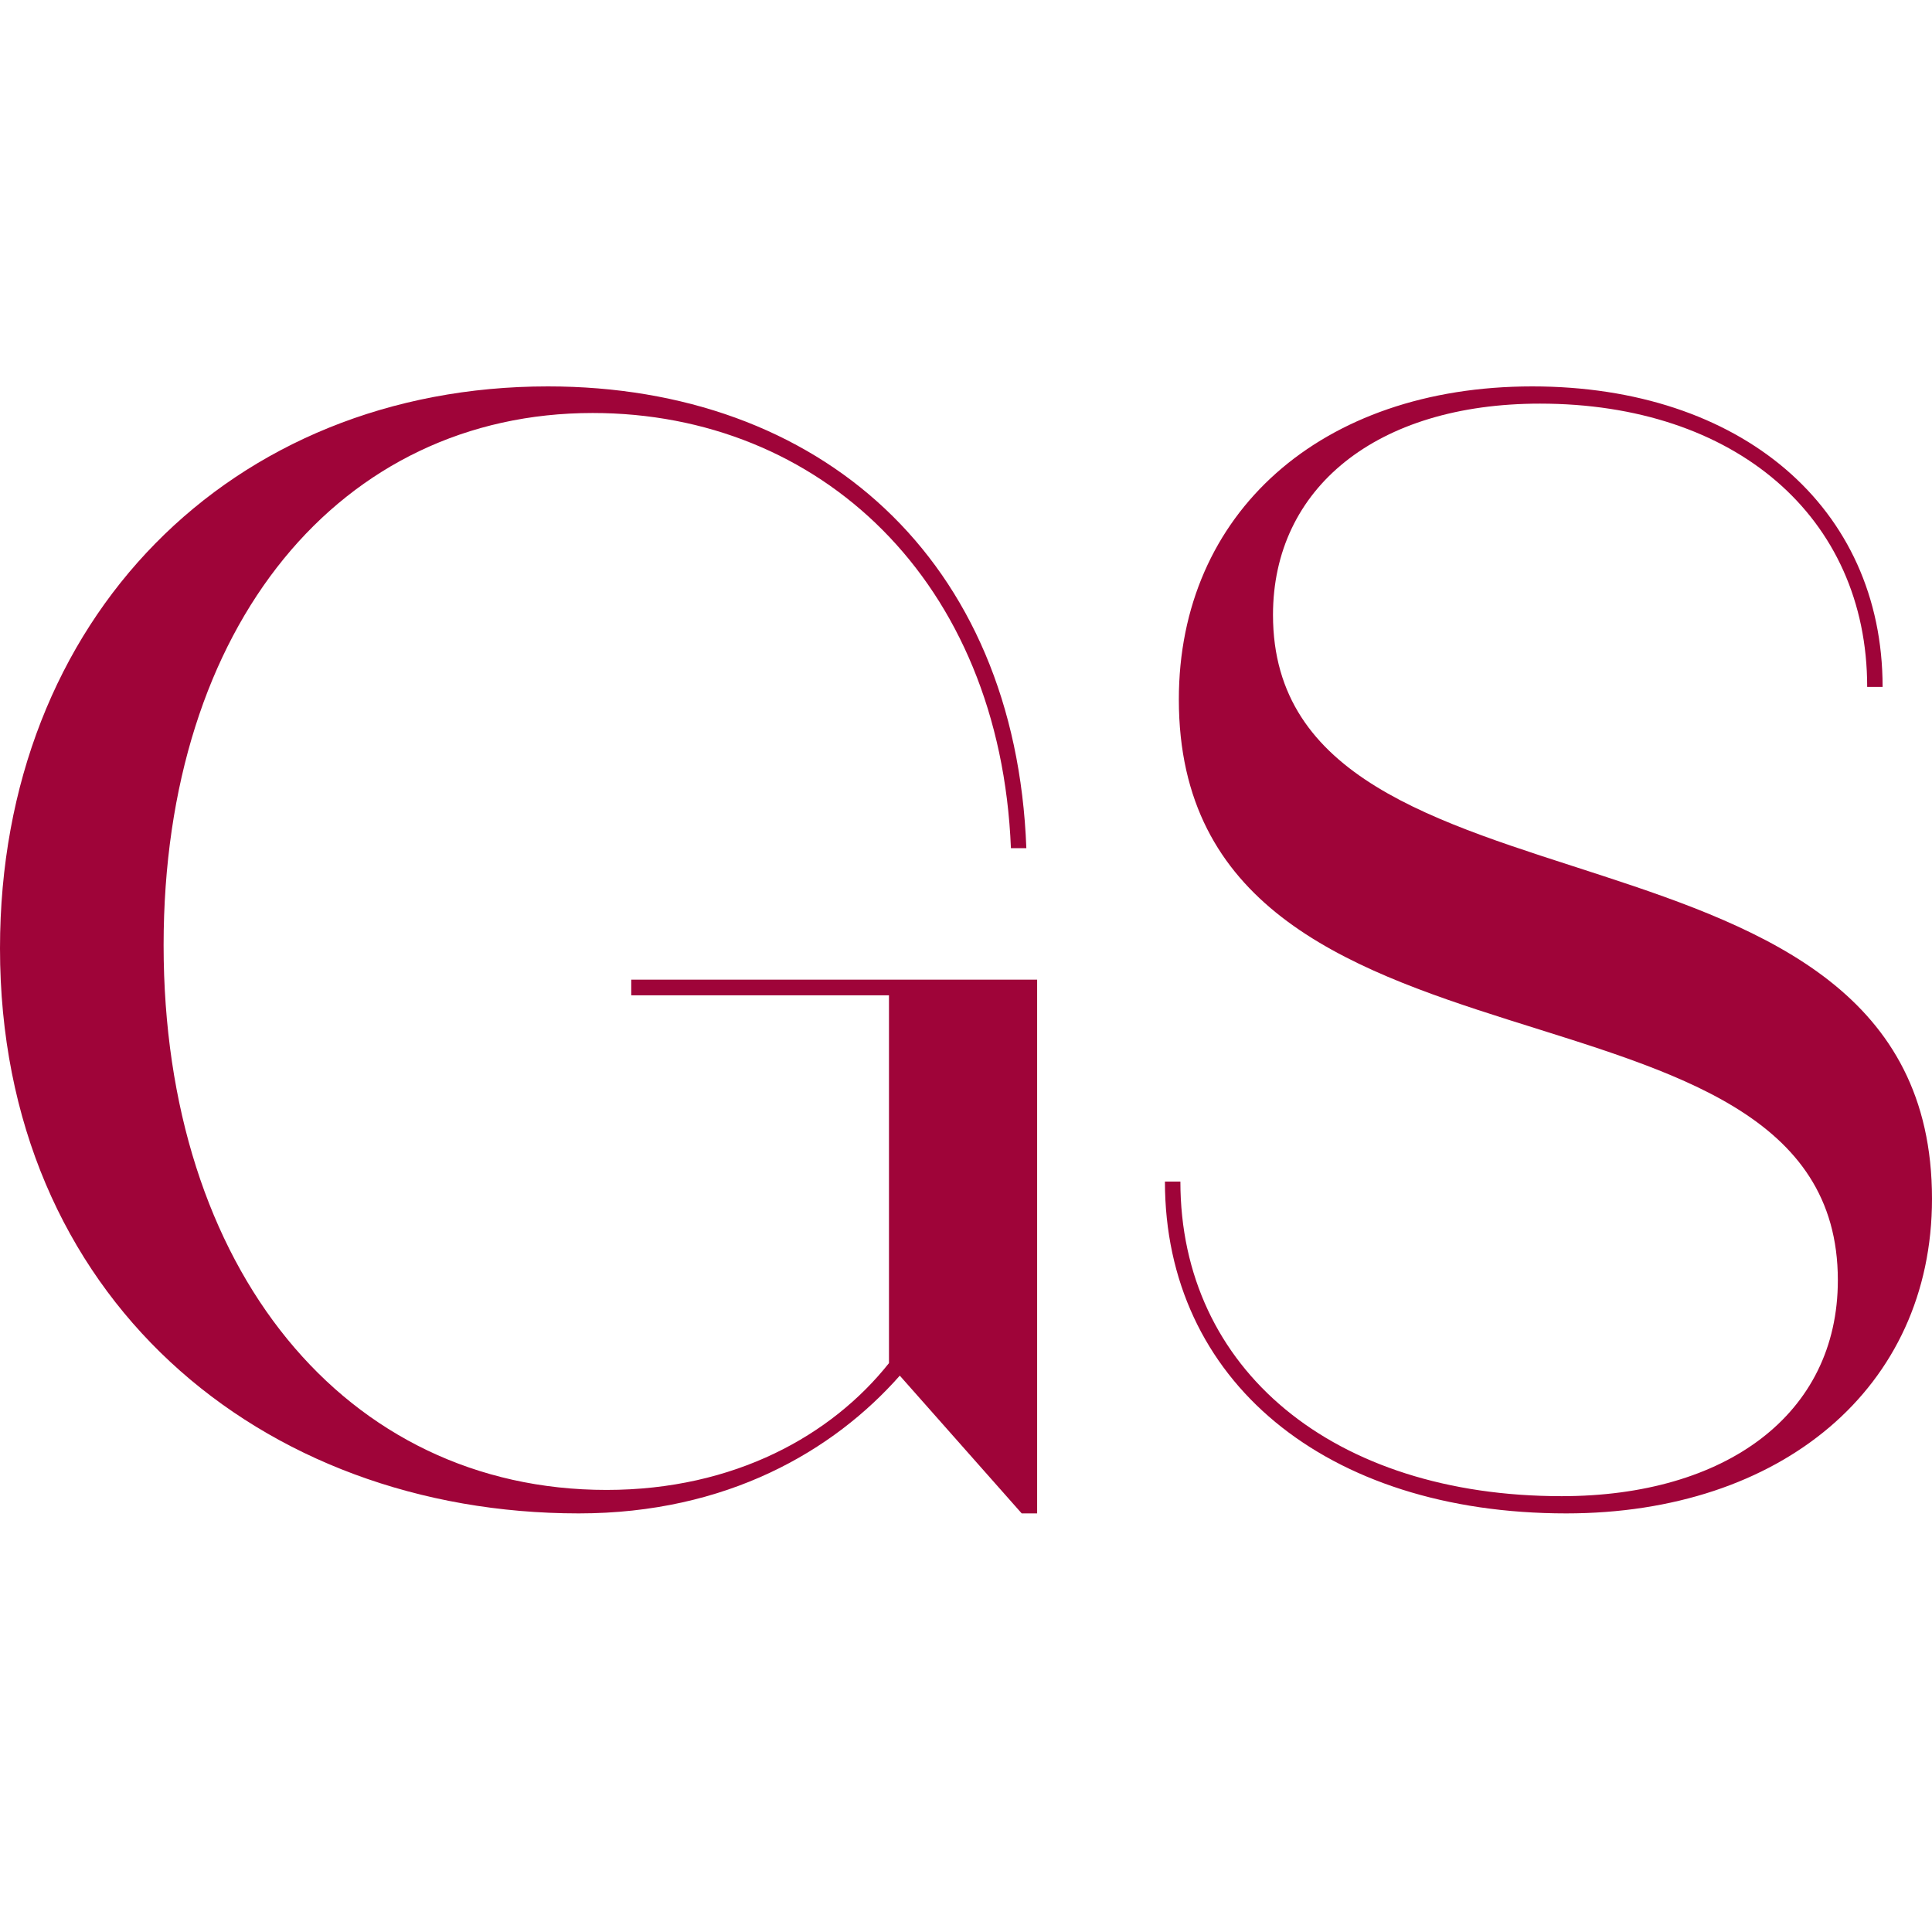
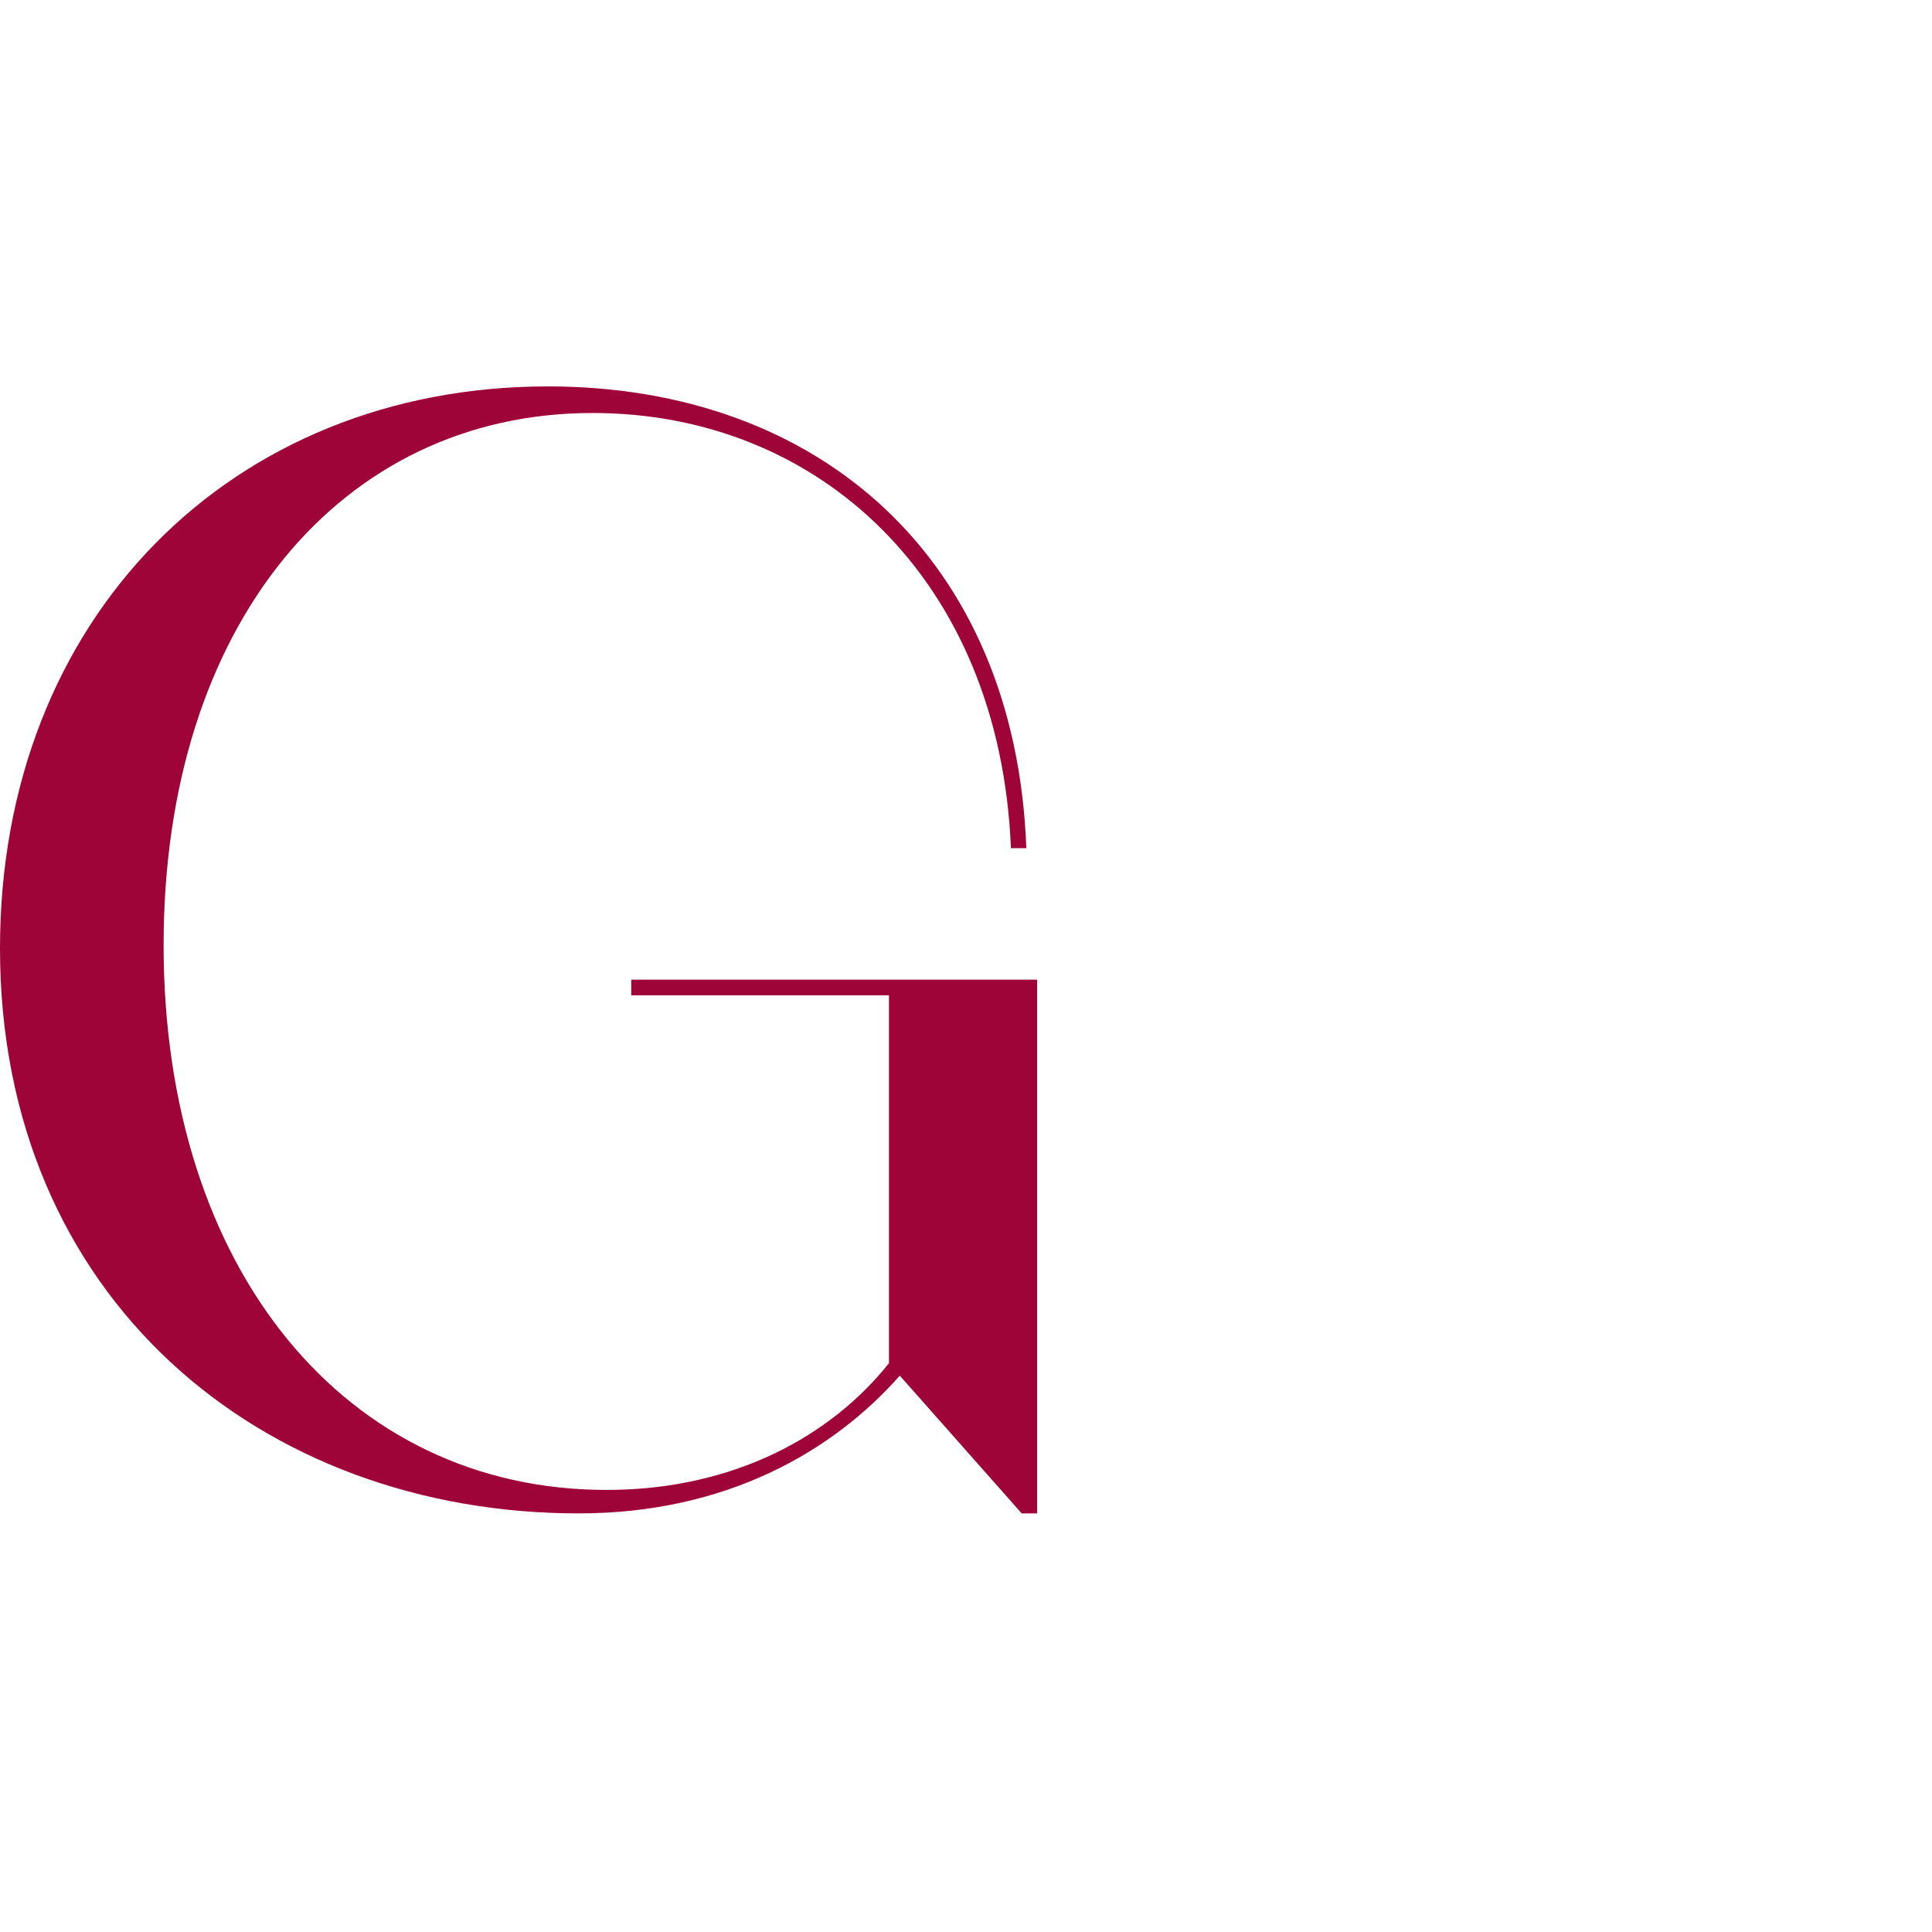
<svg xmlns="http://www.w3.org/2000/svg" width="60" height="60" viewBox="0 0 60 60" fill="none">
  <path d="M19.604 30.91V30.424H32.209V47H31.73L27.944 42.722C25.883 45.056 22.575 47 17.974 47C8.1 47 0 40.292 0 29.451C0 19.194 7.19 12 17.015 12C25.451 12 31.538 17.347 31.874 26.34H31.395C31.059 18.028 25.451 12.826 18.405 12.826C10.593 12.826 5.081 19.389 5.081 29.354C5.081 39.417 10.736 46.271 18.837 46.271C22.815 46.271 25.834 44.569 27.608 42.333V30.91H19.604Z" fill="#9F0439" />
-   <path d="M48.641 47C41.163 47 36.178 42.868 36.178 36.694H36.658C36.658 42.528 41.403 46.465 48.497 46.465C53.577 46.465 57.076 43.938 57.076 39.757C57.076 29.451 36.61 34.507 36.61 21.722C36.61 15.938 41.02 12 47.586 12C54.057 12 58.466 15.743 58.466 21.333H57.987C57.987 16.035 53.865 12.535 47.826 12.535C42.745 12.535 39.534 15.16 39.534 19.097C39.534 29.257 60 24.493 60 37.229C60 43.111 55.303 47 48.641 47Z" fill="#9F0439" />
</svg>